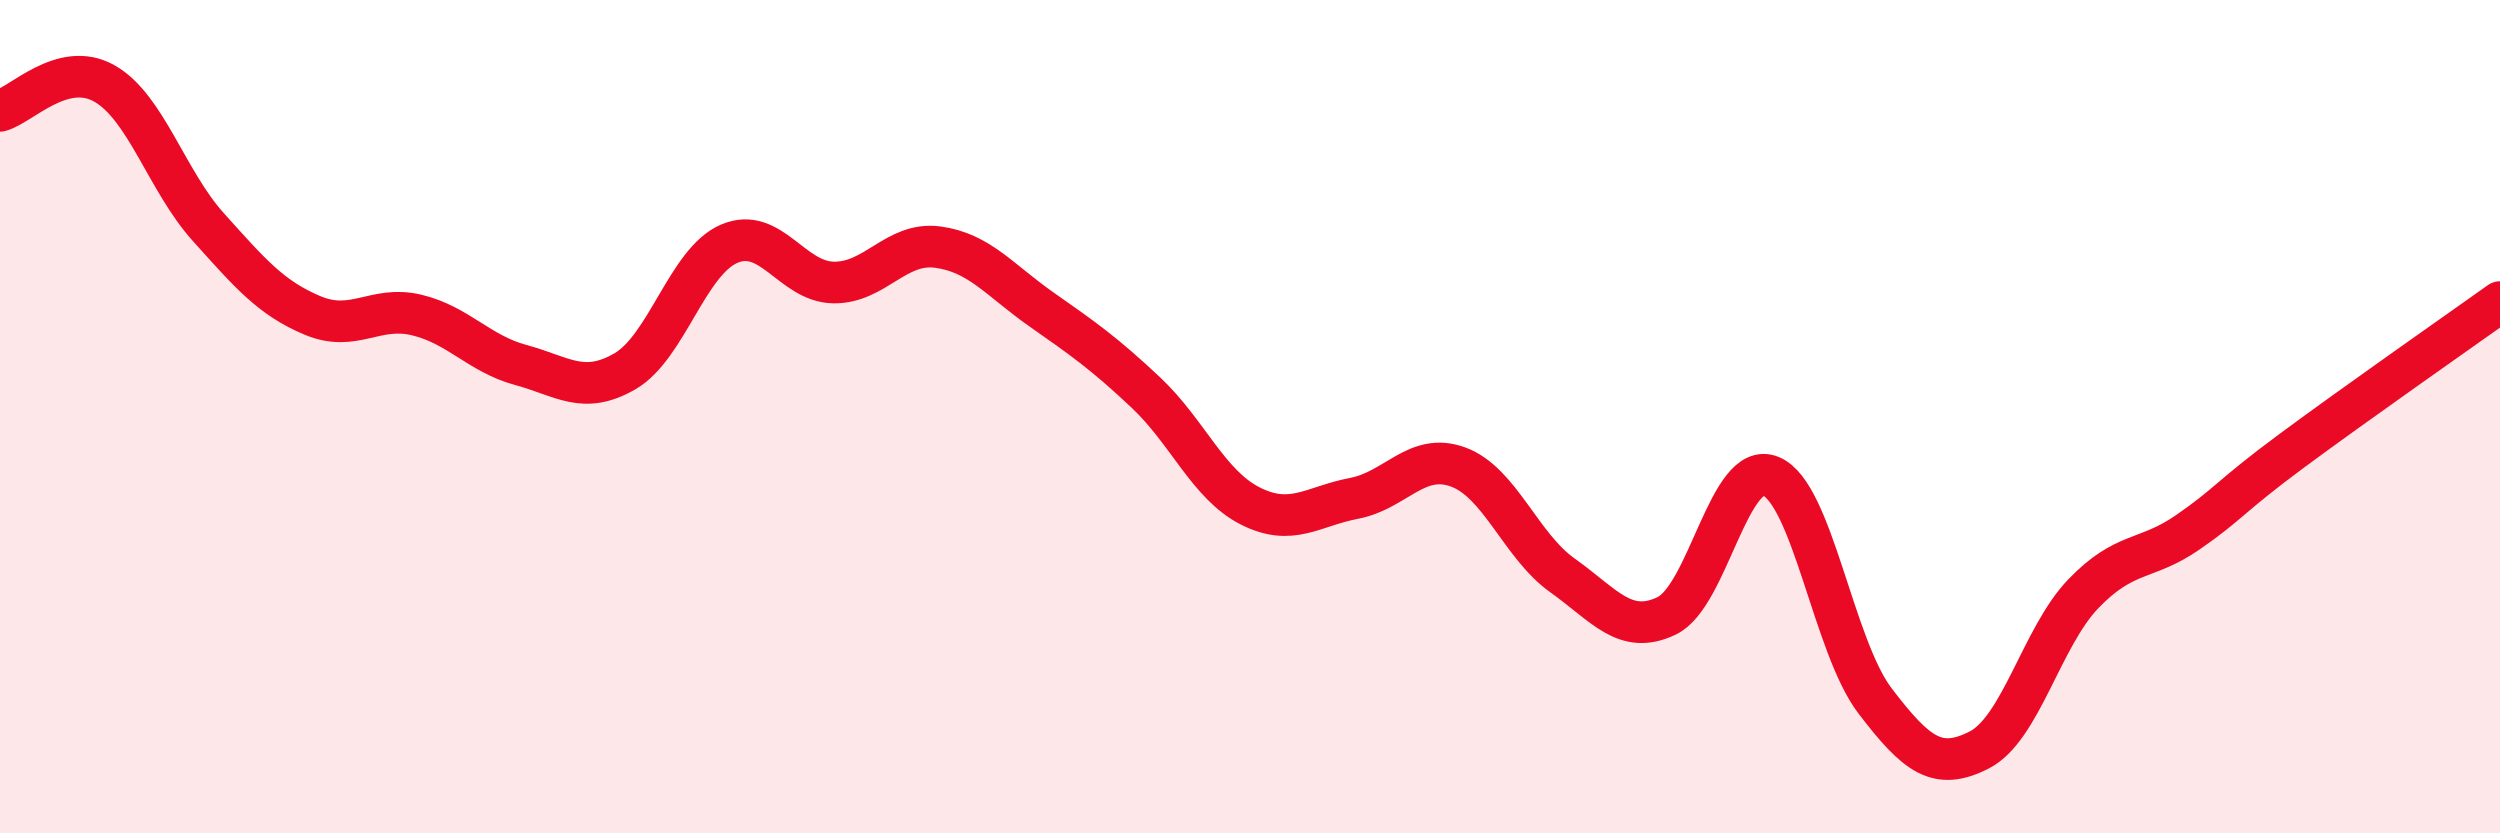
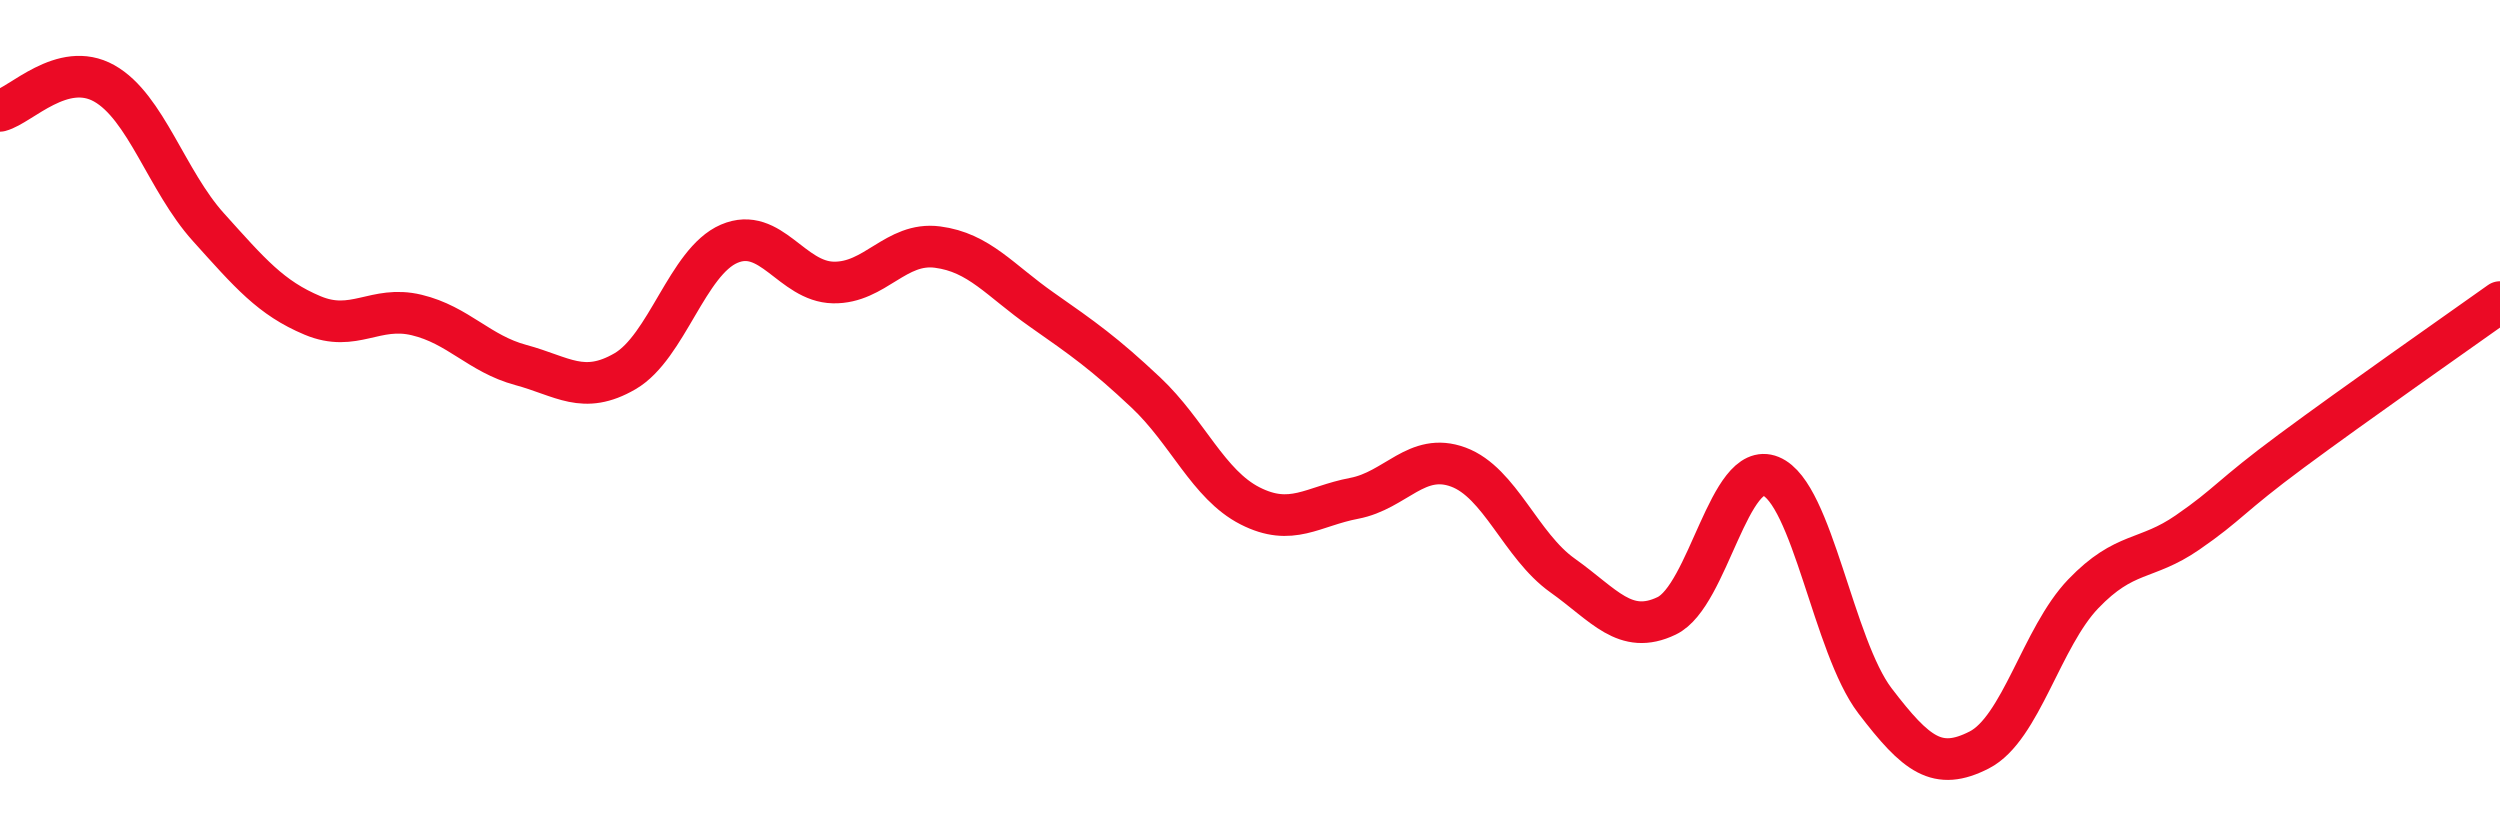
<svg xmlns="http://www.w3.org/2000/svg" width="60" height="20" viewBox="0 0 60 20">
-   <path d="M 0,2.66 C 0.5,2.53 1.5,1.44 2.5,2 C 3.5,2.56 4,4.34 5,5.45 C 6,6.56 6.5,7.15 7.5,7.57 C 8.5,7.99 9,7.32 10,7.56 C 11,7.8 11.5,8.49 12.5,8.76 C 13.5,9.03 14,9.49 15,8.91 C 16,8.33 16.5,6.28 17.5,5.85 C 18.5,5.42 19,6.76 20,6.78 C 21,6.8 21.5,5.8 22.5,5.93 C 23.5,6.06 24,6.73 25,7.43 C 26,8.13 26.5,8.48 27.5,9.42 C 28.5,10.36 29,11.63 30,12.14 C 31,12.65 31.5,12.15 32.5,11.96 C 33.5,11.77 34,10.84 35,11.21 C 36,11.58 36.5,13.1 37.5,13.81 C 38.5,14.52 39,15.26 40,14.78 C 41,14.3 41.5,11.02 42.5,11.43 C 43.5,11.84 44,15.51 45,16.82 C 46,18.13 46.5,18.51 47.5,18 C 48.5,17.49 49,15.29 50,14.25 C 51,13.21 51.5,13.47 52.5,12.78 C 53.5,12.09 53.5,11.93 55,10.82 C 56.5,9.71 59,7.96 60,7.25L60 20L0 20Z" fill="#EB0A25" opacity="0.1" stroke-linecap="round" stroke-linejoin="round" />
  <path d="M 0,2.66 C 0.5,2.53 1.5,1.44 2.5,2 C 3.5,2.56 4,4.34 5,5.45 C 6,6.56 6.5,7.15 7.5,7.57 C 8.5,7.99 9,7.32 10,7.56 C 11,7.8 11.5,8.49 12.5,8.76 C 13.5,9.03 14,9.49 15,8.91 C 16,8.33 16.5,6.28 17.5,5.85 C 18.5,5.42 19,6.76 20,6.78 C 21,6.8 21.5,5.8 22.5,5.93 C 23.5,6.06 24,6.73 25,7.43 C 26,8.13 26.5,8.48 27.5,9.42 C 28.5,10.36 29,11.63 30,12.14 C 31,12.65 31.5,12.15 32.5,11.96 C 33.5,11.77 34,10.84 35,11.21 C 36,11.58 36.5,13.1 37.5,13.81 C 38.5,14.52 39,15.26 40,14.78 C 41,14.3 41.5,11.02 42.5,11.43 C 43.5,11.84 44,15.51 45,16.82 C 46,18.13 46.5,18.51 47.5,18 C 48.5,17.49 49,15.29 50,14.25 C 51,13.21 51.5,13.47 52.5,12.78 C 53.5,12.09 53.5,11.93 55,10.82 C 56.5,9.71 59,7.96 60,7.25" stroke="#EB0A25" stroke-width="1" fill="none" stroke-linecap="round" stroke-linejoin="round" />
</svg>